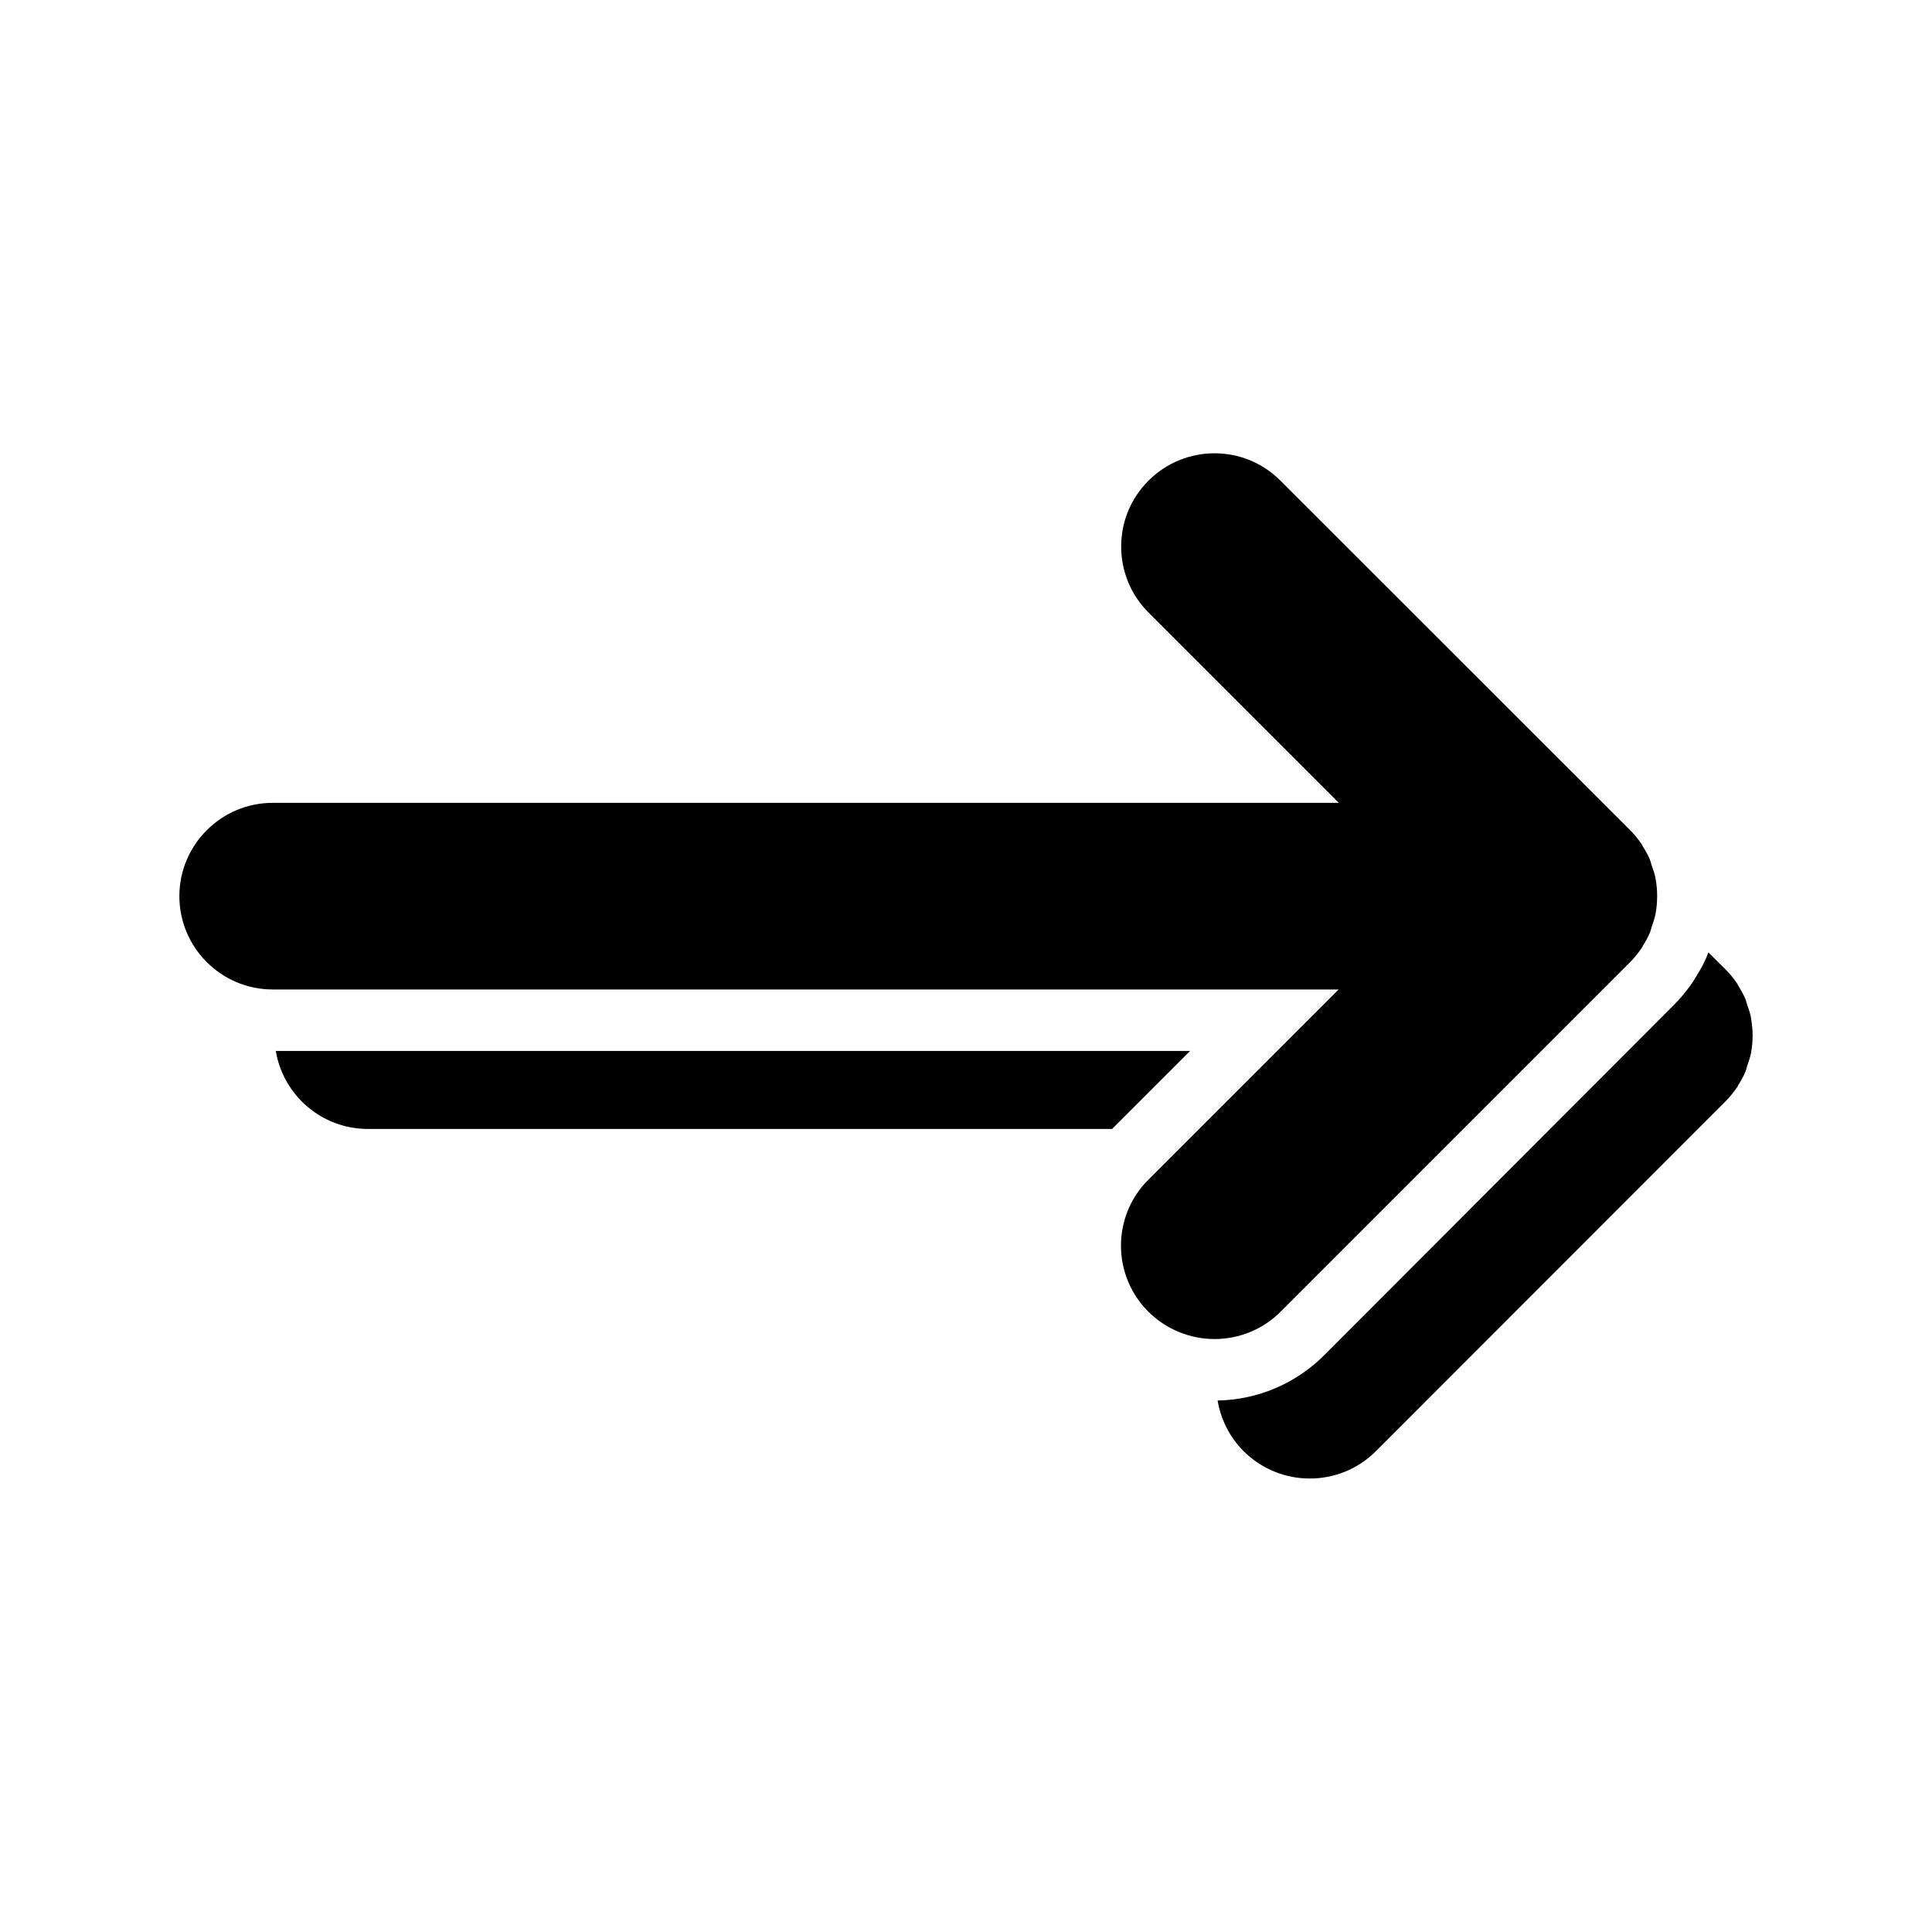
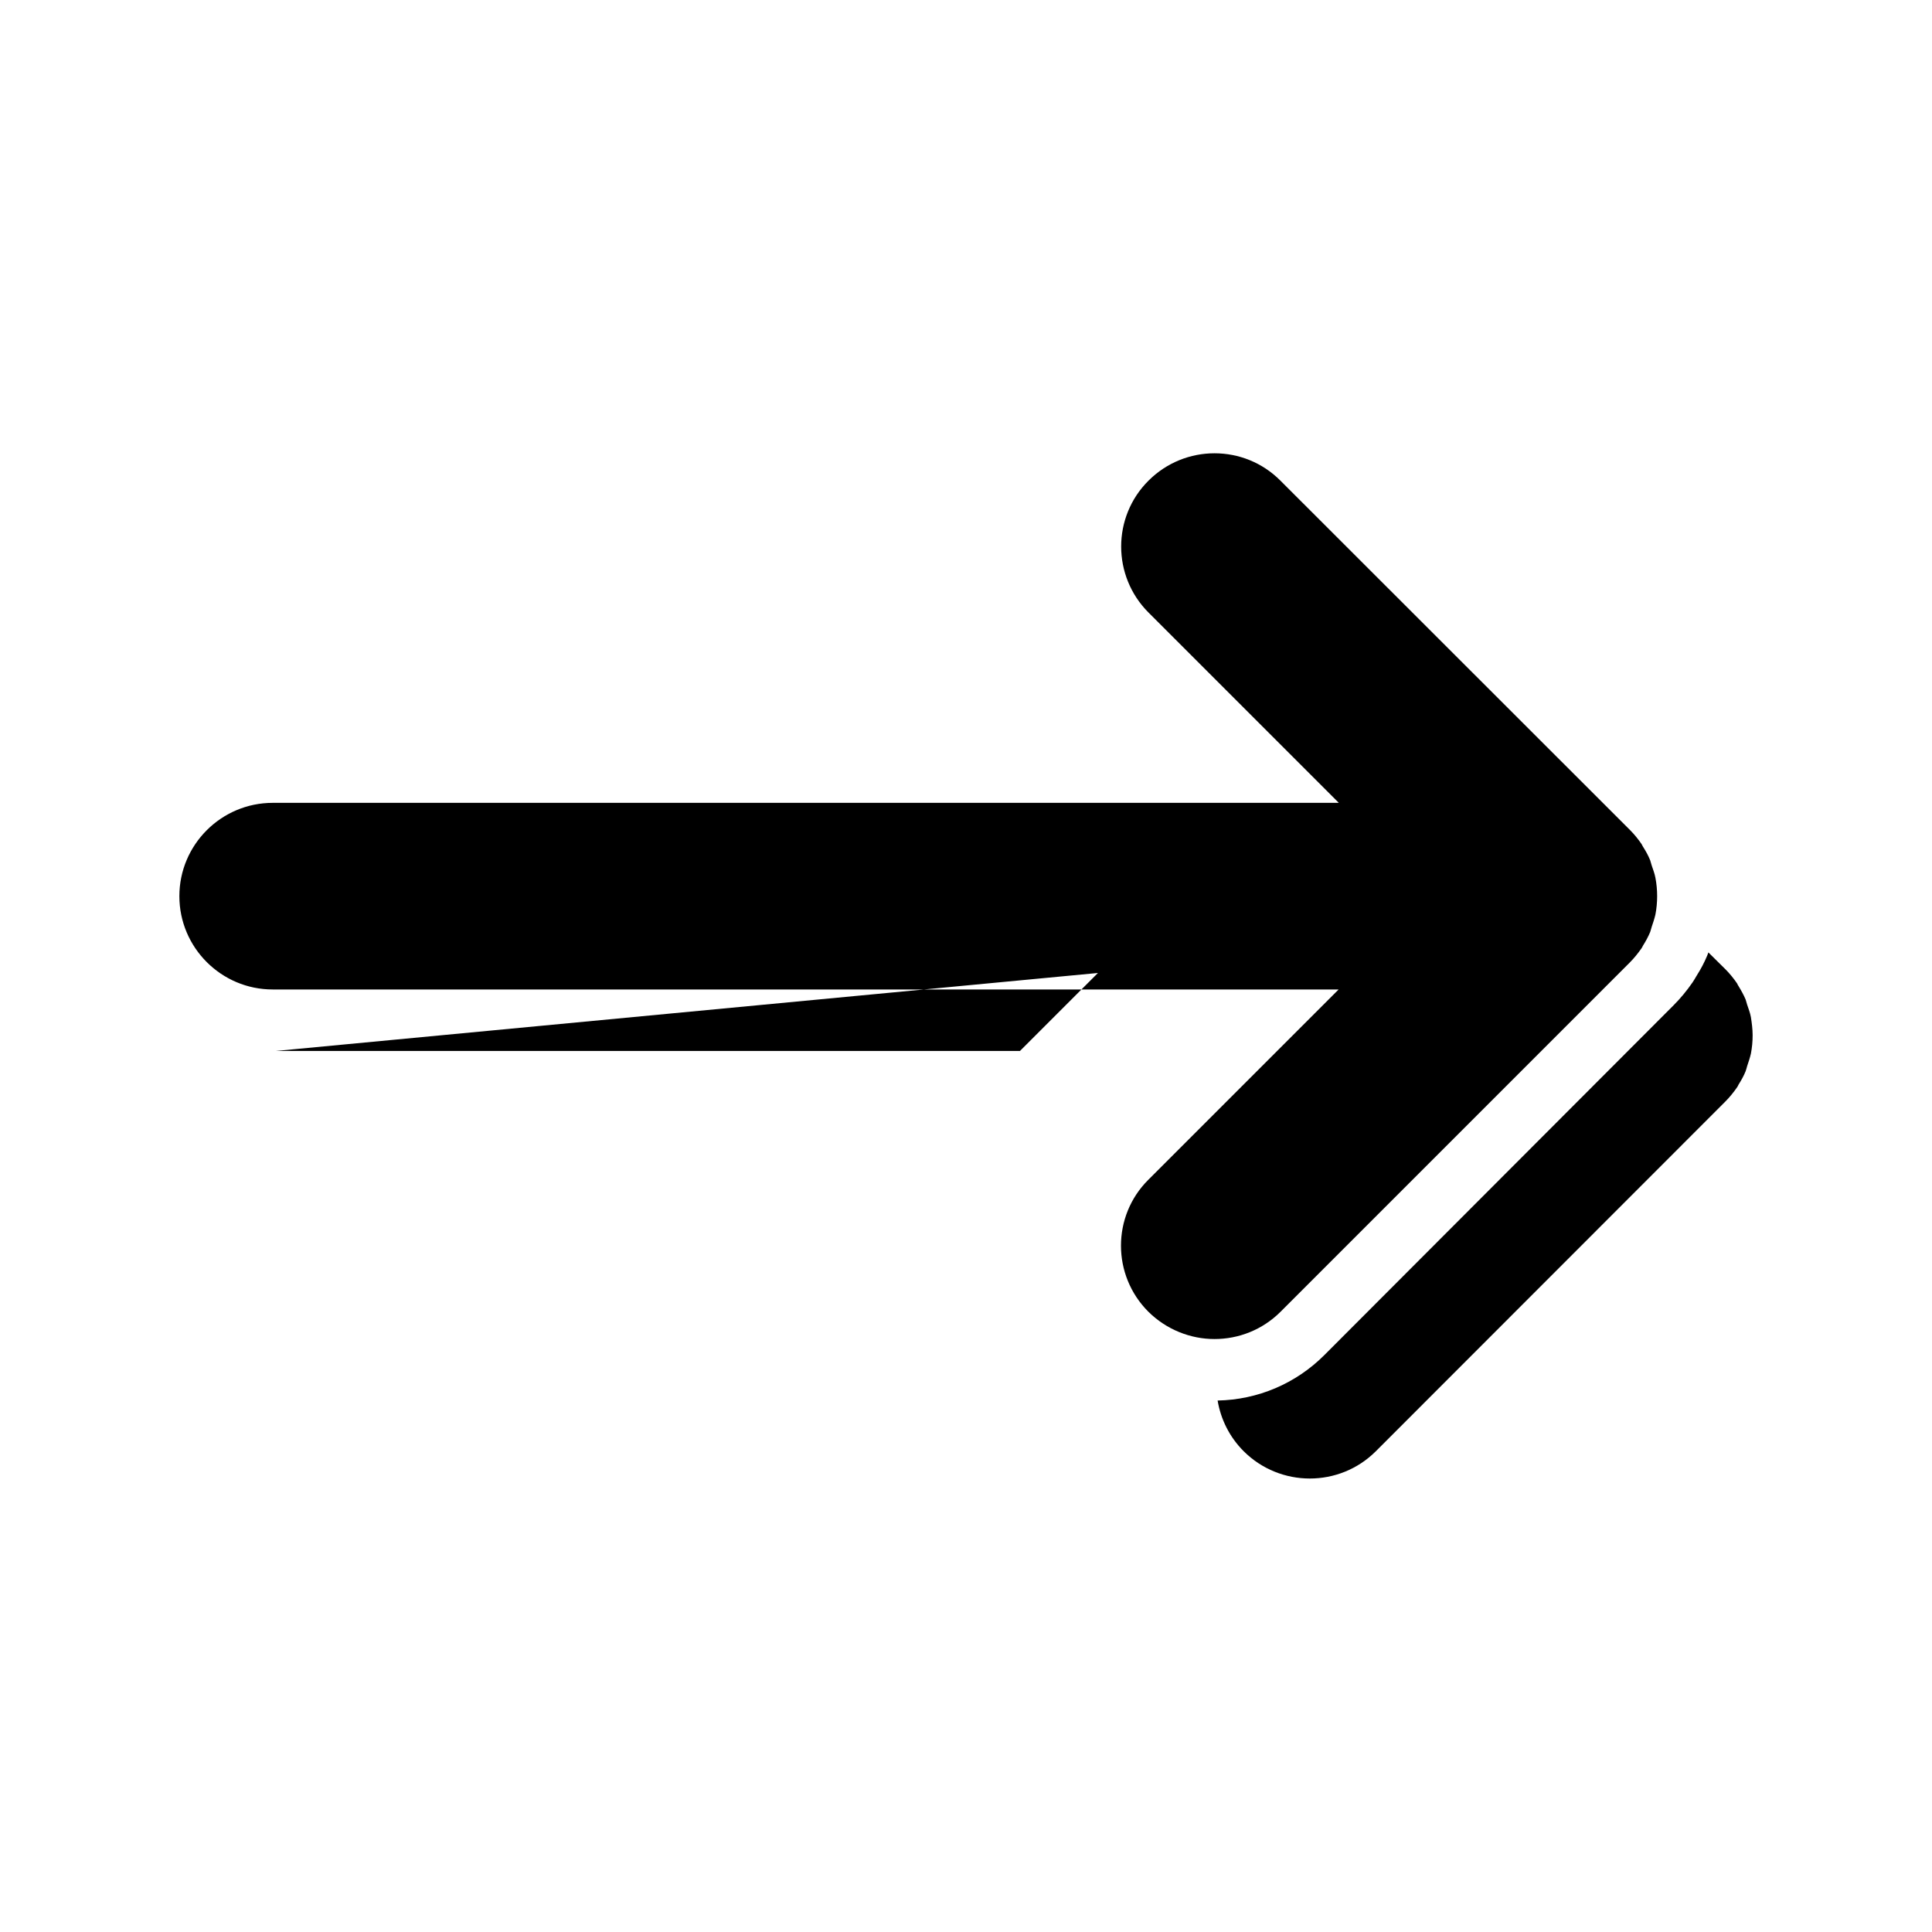
<svg xmlns="http://www.w3.org/2000/svg" fill="#000000" width="800px" height="800px" version="1.1" viewBox="144 144 512 512">
-   <path d="m483.38 491.61c-4.832 4.832-11.156 7.25-17.531 7.25-6.324 0-12.699-2.469-17.531-7.25-9.664-9.664-9.664-25.344 0-34.957l50.434-50.434h-282.49c-13.625 0-24.727-11.105-24.727-24.727 0-13.625 11.105-24.727 24.727-24.727h282.54l-50.434-50.434c-9.664-9.664-9.664-25.344 0-34.957 9.664-9.664 25.344-9.664 34.957 0l92.641 92.586c1.133 1.133 2.211 2.469 3.086 3.754 0.102 0.258 0.258 0.461 0.359 0.668 0.719 1.133 1.387 2.312 1.902 3.598 0.152 0.461 0.309 0.977 0.41 1.387 0.359 1.078 0.77 2.109 0.977 3.238 0.309 1.594 0.461 3.238 0.461 4.883s-0.152 3.289-0.461 4.883c-0.258 1.133-0.617 2.16-0.977 3.238-0.152 0.461-0.258 0.977-0.41 1.387-0.516 1.234-1.184 2.469-1.902 3.598-0.102 0.258-0.258 0.461-0.359 0.668-0.977 1.387-2.004 2.672-3.137 3.805zm124.62-78.09c-0.207-1.133-0.617-2.16-0.977-3.238-0.102-0.41-0.258-0.875-0.41-1.387-0.516-1.234-1.184-2.418-1.902-3.598-0.102-0.152-0.258-0.41-0.359-0.668-0.875-1.285-1.953-2.621-3.086-3.754l-4.523-4.473c-0.102 0.258-0.207 0.566-0.309 0.824-0.77 1.852-1.695 3.598-2.777 5.297-0.359 0.617-0.719 1.234-1.133 1.852-1.492 2.16-3.188 4.215-5.039 6.066l-92.531 92.684c-7.559 7.559-17.633 11.824-28.273 12.031 0.824 4.934 3.137 9.664 6.891 13.418 4.832 4.832 11.207 7.25 17.531 7.25 6.375 0 12.699-2.418 17.531-7.25l92.586-92.641c1.133-1.133 2.211-2.469 3.137-3.805 0.102-0.152 0.258-0.41 0.359-0.668 0.719-1.133 1.387-2.312 1.902-3.598 0.152-0.41 0.258-0.875 0.41-1.387 0.359-1.078 0.719-2.109 0.977-3.238 0.309-1.594 0.461-3.238 0.461-4.883-0.004-1.598-0.207-3.191-0.465-4.836zm-390.91 8.996c1.953 11.723 12.133 20.668 24.418 20.668h197.21l20.668-20.668z" />
+   <path d="m483.38 491.61c-4.832 4.832-11.156 7.25-17.531 7.25-6.324 0-12.699-2.469-17.531-7.25-9.664-9.664-9.664-25.344 0-34.957l50.434-50.434h-282.49c-13.625 0-24.727-11.105-24.727-24.727 0-13.625 11.105-24.727 24.727-24.727h282.54l-50.434-50.434c-9.664-9.664-9.664-25.344 0-34.957 9.664-9.664 25.344-9.664 34.957 0l92.641 92.586c1.133 1.133 2.211 2.469 3.086 3.754 0.102 0.258 0.258 0.461 0.359 0.668 0.719 1.133 1.387 2.312 1.902 3.598 0.152 0.461 0.309 0.977 0.41 1.387 0.359 1.078 0.77 2.109 0.977 3.238 0.309 1.594 0.461 3.238 0.461 4.883s-0.152 3.289-0.461 4.883c-0.258 1.133-0.617 2.16-0.977 3.238-0.152 0.461-0.258 0.977-0.41 1.387-0.516 1.234-1.184 2.469-1.902 3.598-0.102 0.258-0.258 0.461-0.359 0.668-0.977 1.387-2.004 2.672-3.137 3.805zm124.62-78.09c-0.207-1.133-0.617-2.16-0.977-3.238-0.102-0.41-0.258-0.875-0.41-1.387-0.516-1.234-1.184-2.418-1.902-3.598-0.102-0.152-0.258-0.41-0.359-0.668-0.875-1.285-1.953-2.621-3.086-3.754l-4.523-4.473c-0.102 0.258-0.207 0.566-0.309 0.824-0.77 1.852-1.695 3.598-2.777 5.297-0.359 0.617-0.719 1.234-1.133 1.852-1.492 2.16-3.188 4.215-5.039 6.066l-92.531 92.684c-7.559 7.559-17.633 11.824-28.273 12.031 0.824 4.934 3.137 9.664 6.891 13.418 4.832 4.832 11.207 7.25 17.531 7.25 6.375 0 12.699-2.418 17.531-7.25l92.586-92.641c1.133-1.133 2.211-2.469 3.137-3.805 0.102-0.152 0.258-0.41 0.359-0.668 0.719-1.133 1.387-2.312 1.902-3.598 0.152-0.41 0.258-0.875 0.41-1.387 0.359-1.078 0.719-2.109 0.977-3.238 0.309-1.594 0.461-3.238 0.461-4.883-0.004-1.598-0.207-3.191-0.465-4.836zm-390.91 8.996h197.21l20.668-20.668z" />
</svg>